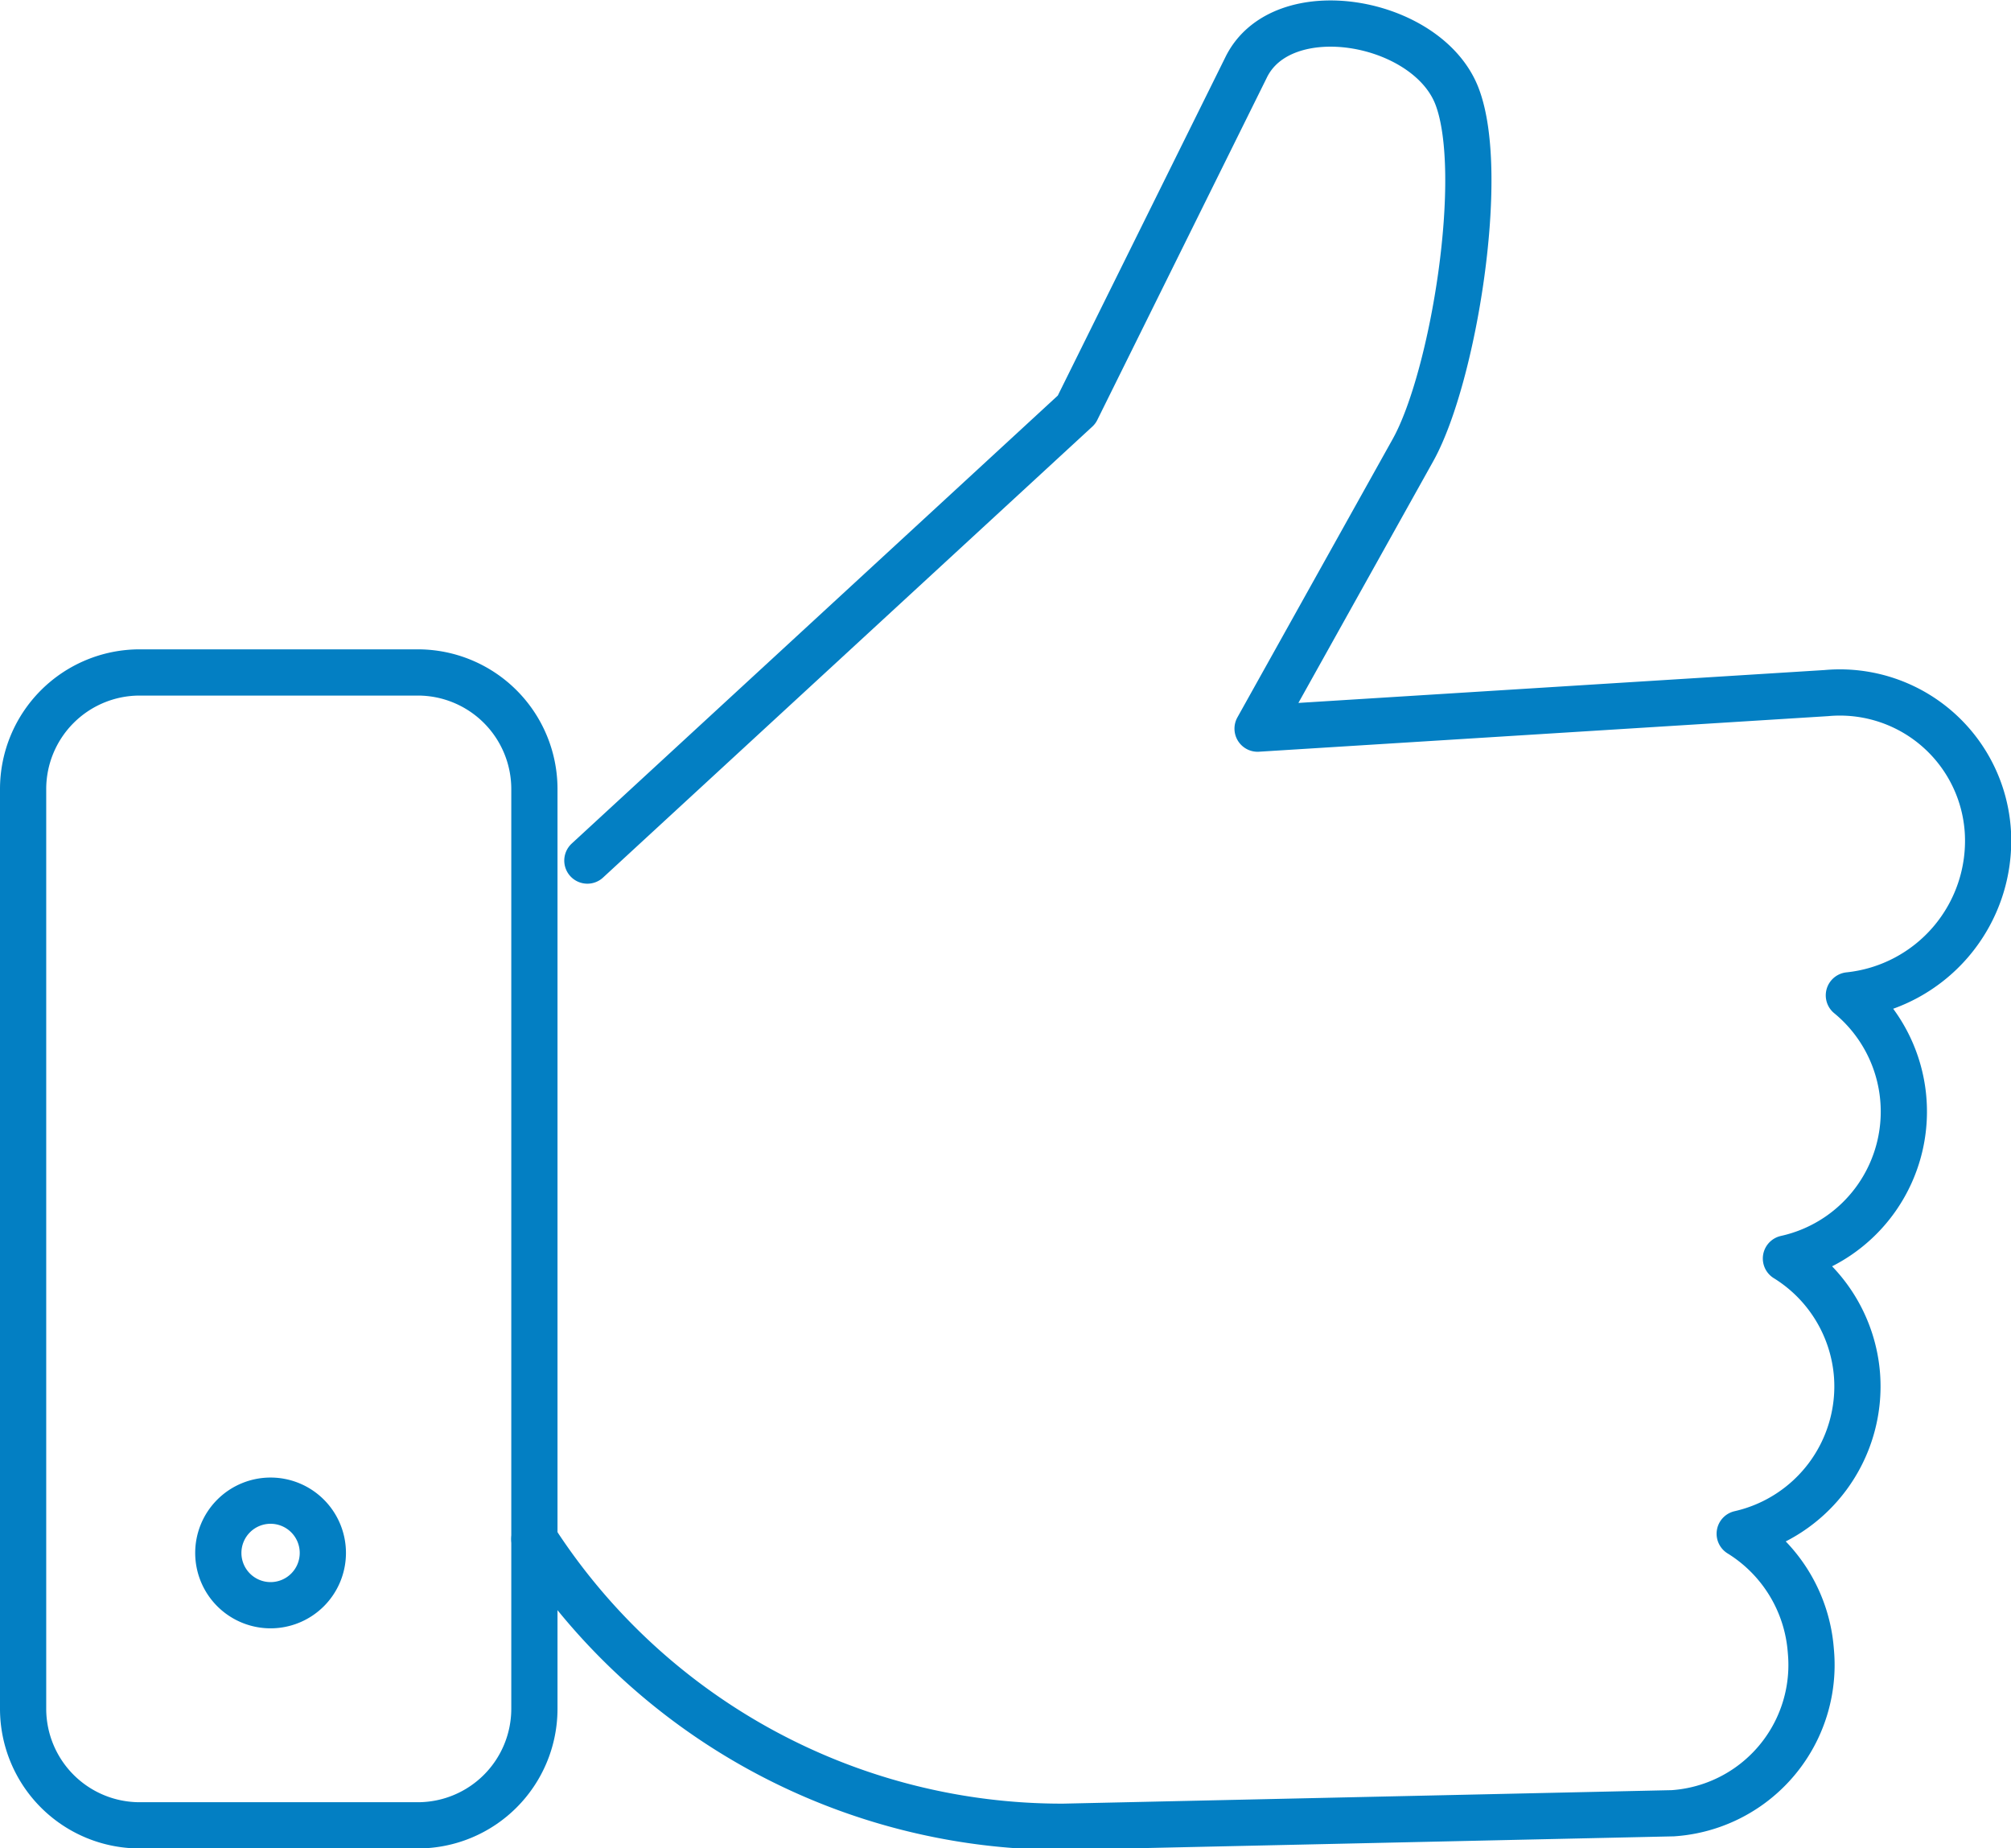
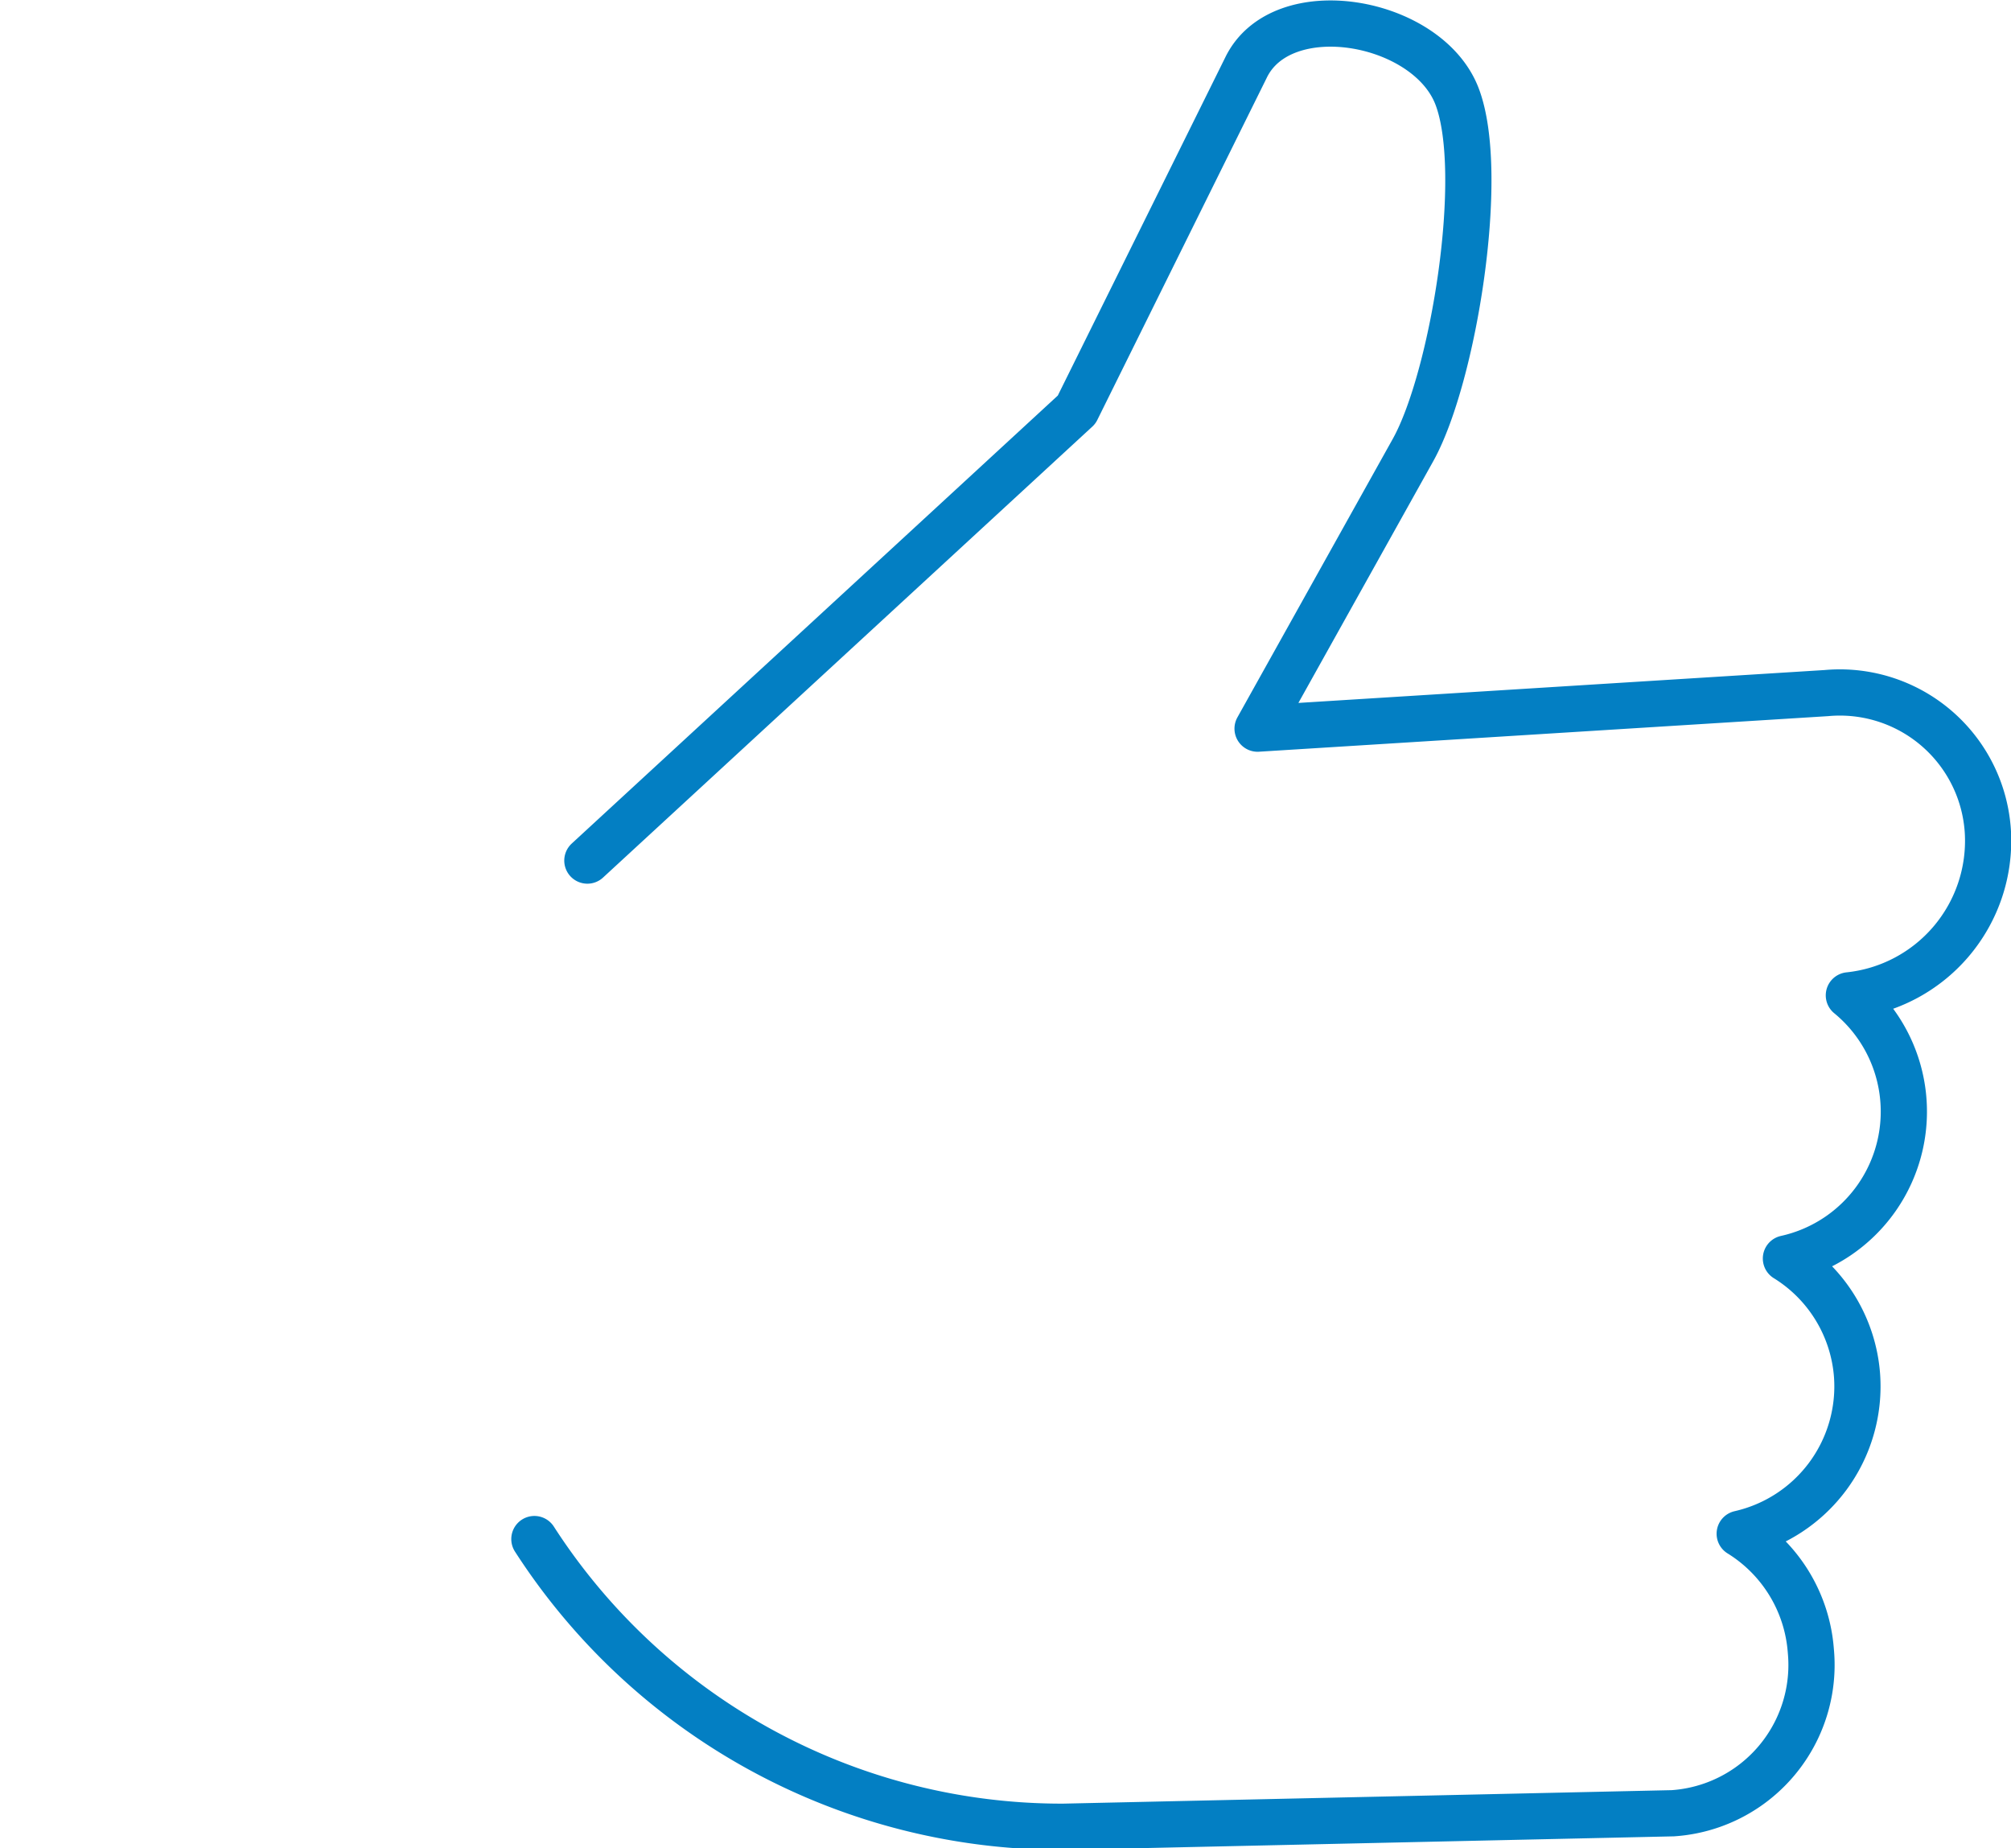
<svg xmlns="http://www.w3.org/2000/svg" data-name="Layer 1" viewBox="0 0 56.56 51.97">
  <path d="M16.52 24.2l13.76-12.68 4.76-9.61c1-2.09 5.11-1.37 5.94.8s-.1 7.88-1.23 9.93l-4.38 7.85 16-1a4.17 4.17 0 0 1 4.54 3.91A4.37 4.37 0 0 1 52 27.99a4.23 4.23 0 0 1-1.77 7.4 4.24 4.24 0 0 1 2 3.29 4.25 4.25 0 0 1-3.3 4.45 4.24 4.24 0 0 1 2 3.29 4.18 4.18 0 0 1-3.88 4.57l-17.15.38a17.65 17.65 0 0 1-14.87-8.09" stroke-linecap="round" stroke-linejoin="round" fill="none" stroke="#037fc3" stroke-width="1.3" />
-   <path d="M7.61 42.2a1.47 1.47 0 1 1-1.47 1.47 1.47 1.47 0 0 1 1.47-1.47zM3.92 18.91h7.84a3.28 3.28 0 0 1 3.27 3.27v25.88a3.28 3.28 0 0 1-3.27 3.27H3.92a3.28 3.28 0 0 1-3.27-3.27V22.18a3.28 3.28 0 0 1 3.27-3.27z" stroke-miterlimit="22.93" fill="none" stroke="#037fc3" stroke-width="1.3" />
</svg>